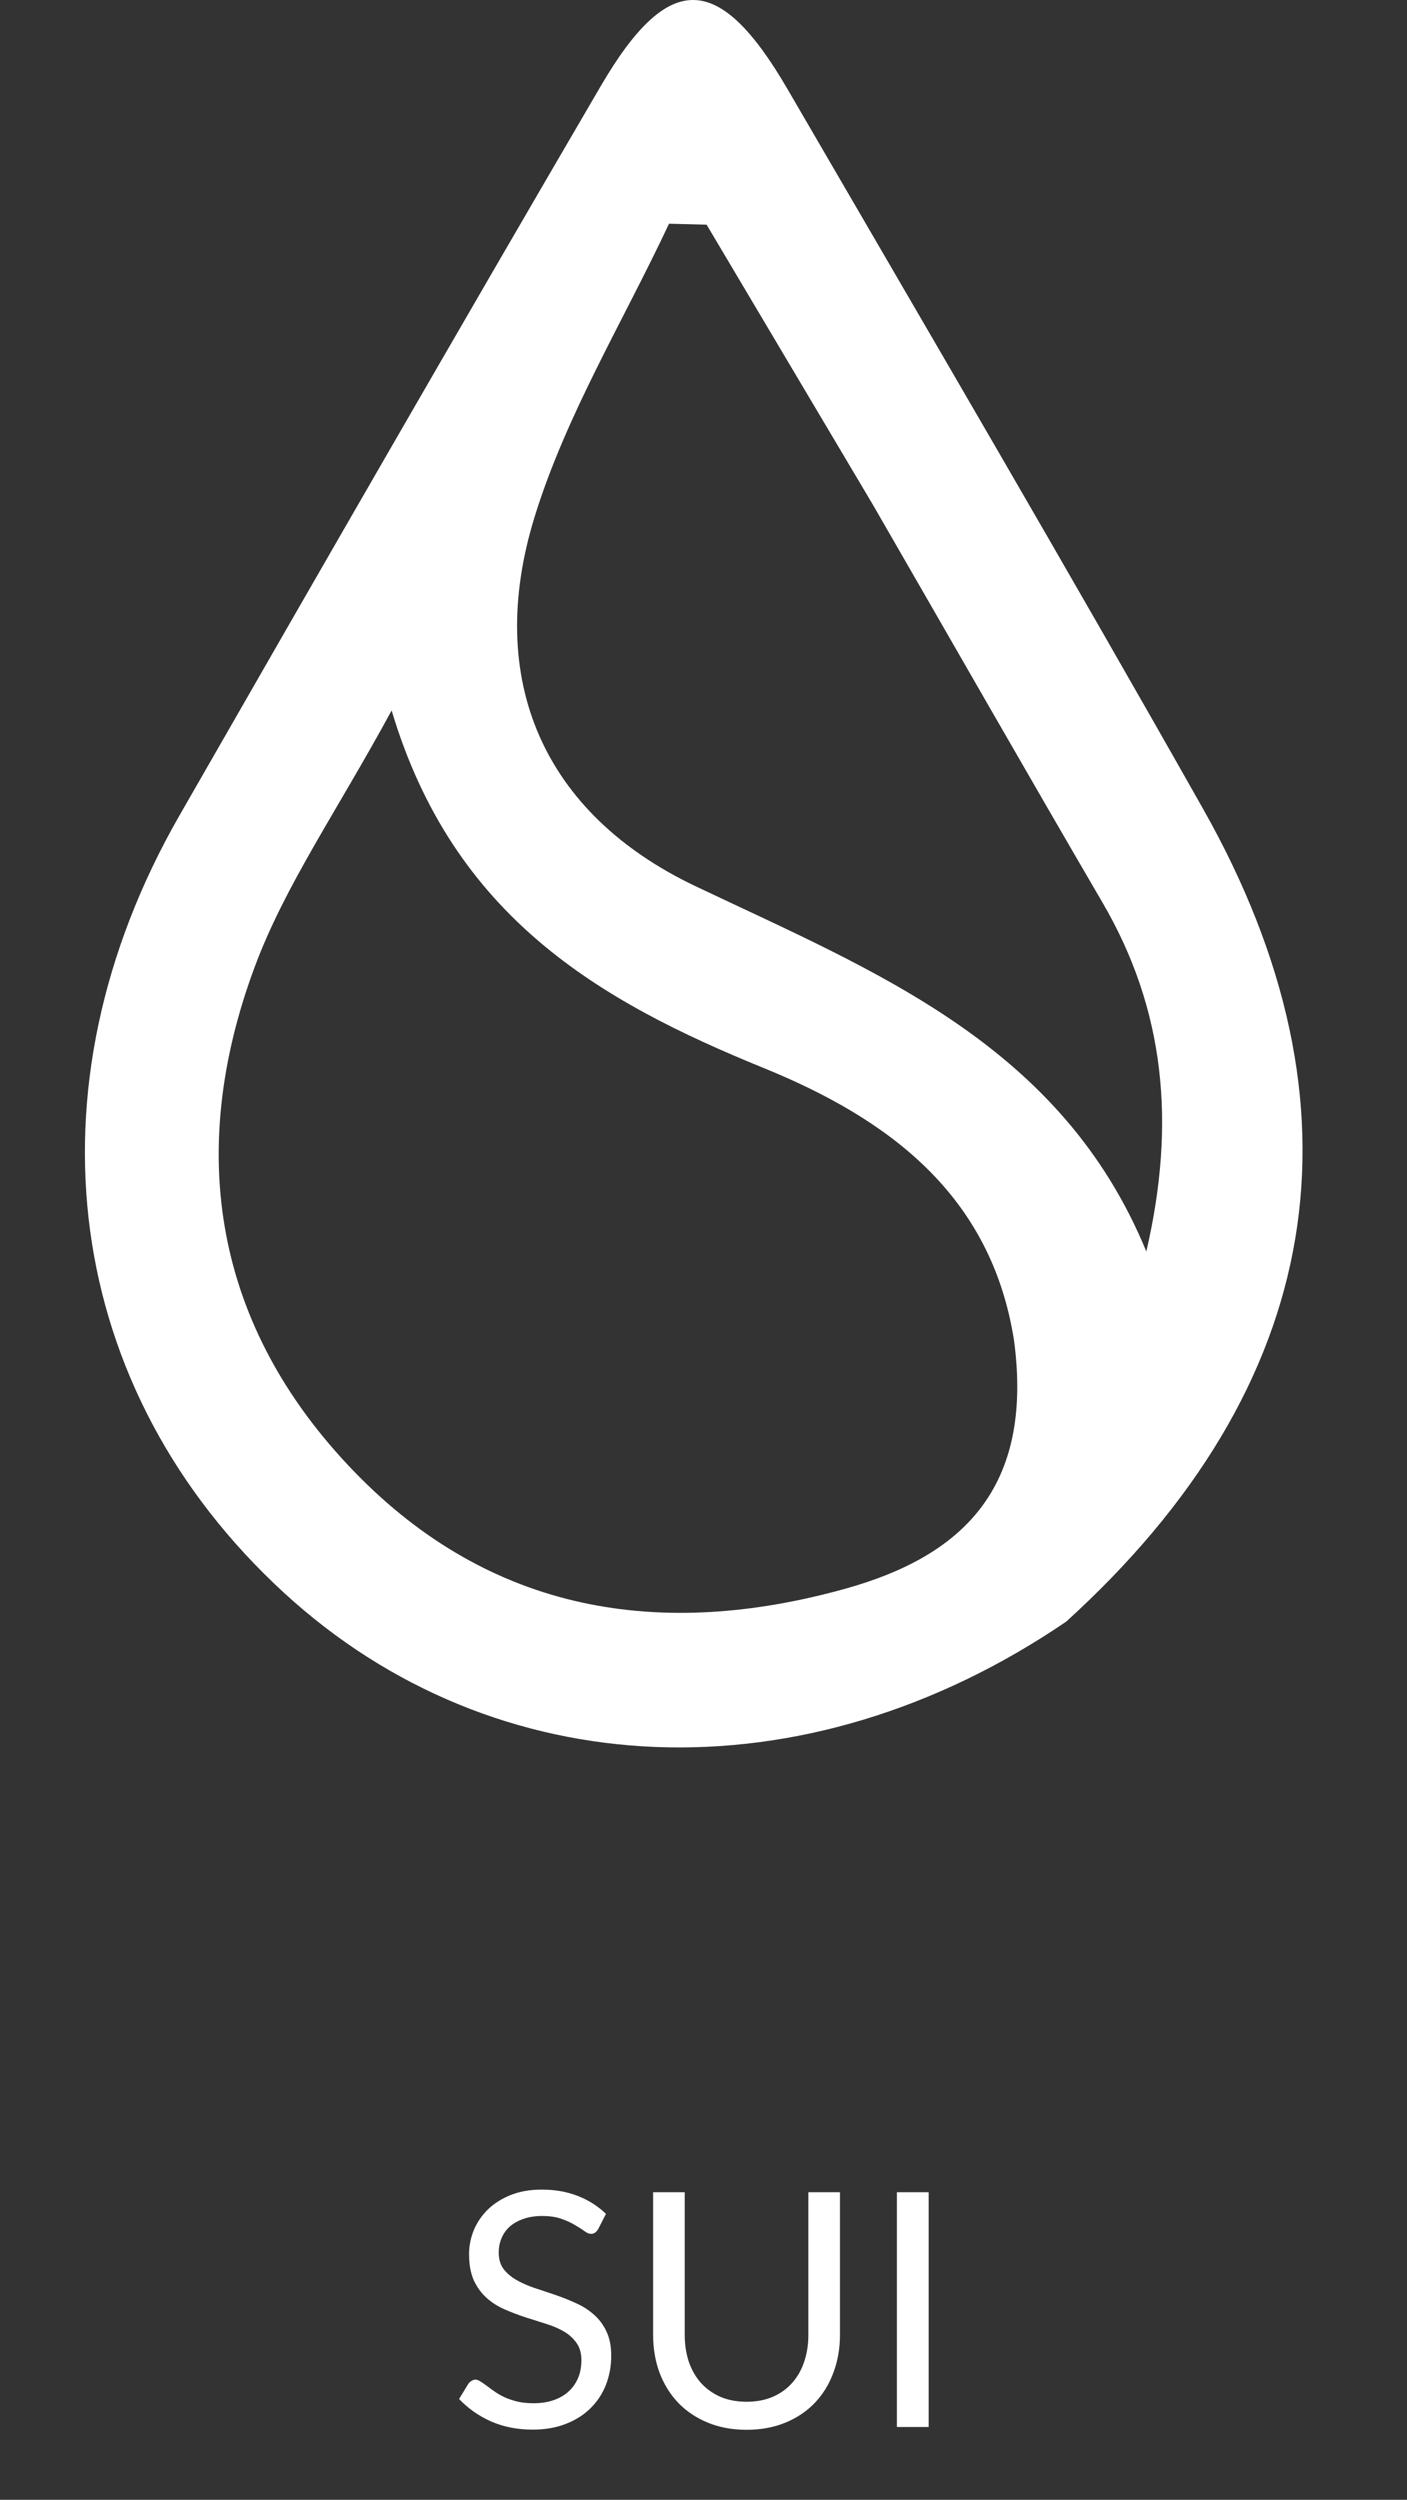
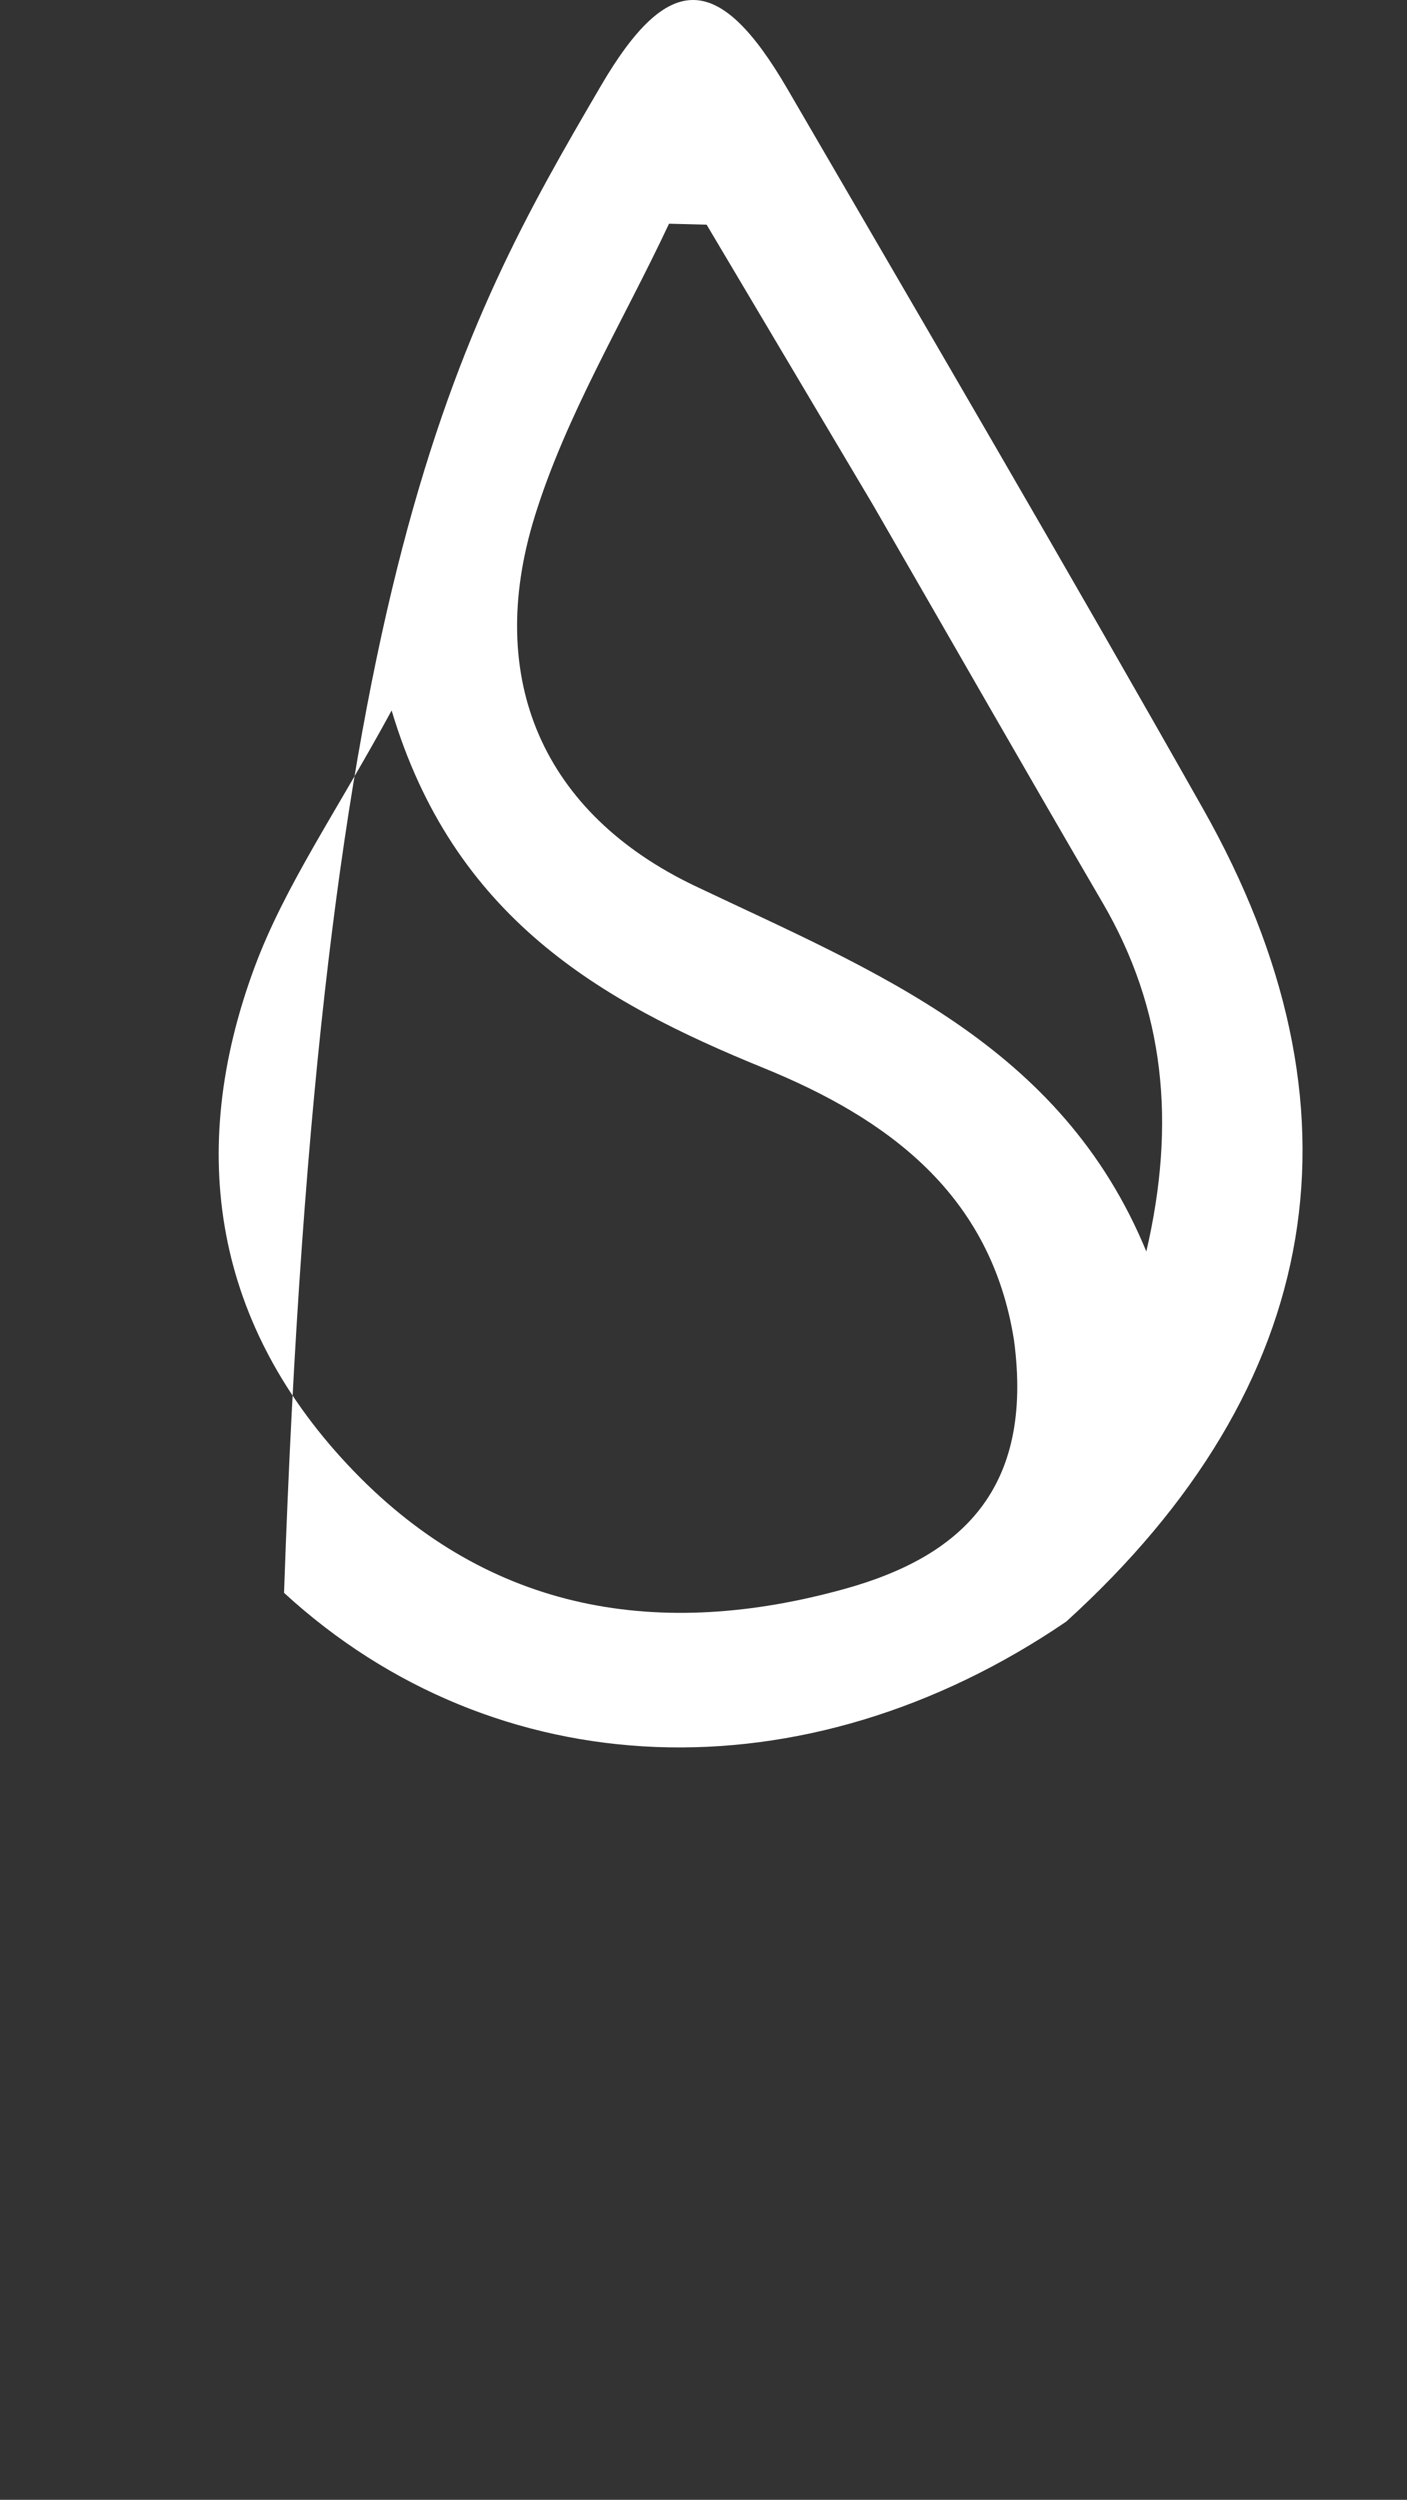
<svg xmlns="http://www.w3.org/2000/svg" width="116" height="206" viewBox="0 0 116 206" fill="none">
  <rect x="0" y="0" width="116" height="206" fill="#333333" stroke="none" />
-   <path d="M87.901 133.634C66.285 148.357 40.827 147.246 23.418 131.26C5.224 114.555 1.852 89.758 14.804 67.186C26.316 47.123 37.852 27.074 49.523 7.104C55.114 -2.462 59.284 -2.353 64.927 7.345C76.406 27.077 87.946 46.775 99.182 66.645C113.112 91.28 109.28 114.22 87.901 133.634ZM83.602 110.461C81.71 98.399 73.184 92.174 62.961 88.011C49.412 82.494 37.378 75.569 32.288 58.547C27.747 66.908 23.485 72.983 20.986 79.713C15.319 94.98 17.671 109.329 29.175 121.242C40.451 132.917 54.443 135.163 69.677 130.925C79.221 128.269 85.236 122.738 83.602 110.461ZM71.971 41.602C67.4 33.906 62.829 26.21 58.258 18.515C57.224 18.488 56.191 18.462 55.157 18.435C51.391 26.465 46.668 34.199 44.076 42.591C39.937 55.993 44.786 67.058 57.333 73.025C72.152 80.071 87.475 86.047 94.509 103.131C96.968 92.539 96.038 83.185 90.903 74.389C84.766 63.876 78.728 53.305 71.971 41.602Z" fill="white" />
-   <path d="M49.325 183.678C49.244 183.813 49.154 183.917 49.055 183.989C48.965 184.052 48.852 184.083 48.718 184.083C48.565 184.083 48.385 184.007 48.178 183.854C47.971 183.701 47.709 183.534 47.395 183.354C47.089 183.165 46.715 182.994 46.274 182.841C45.842 182.688 45.316 182.612 44.694 182.612C44.109 182.612 43.592 182.693 43.142 182.855C42.701 183.008 42.328 183.219 42.022 183.489C41.724 183.759 41.499 184.079 41.346 184.448C41.194 184.808 41.117 185.199 41.117 185.622C41.117 186.162 41.248 186.612 41.508 186.972C41.779 187.323 42.13 187.625 42.562 187.877C43.002 188.129 43.498 188.349 44.047 188.538C44.605 188.718 45.172 188.907 45.748 189.105C46.333 189.303 46.9 189.528 47.449 189.78C48.007 190.023 48.502 190.334 48.934 190.712C49.374 191.09 49.725 191.553 49.986 192.102C50.257 192.651 50.392 193.326 50.392 194.127C50.392 194.973 50.248 195.77 49.959 196.517C49.672 197.255 49.248 197.898 48.691 198.447C48.142 198.996 47.462 199.428 46.652 199.743C45.851 200.059 44.938 200.216 43.911 200.216C42.651 200.216 41.508 199.991 40.483 199.541C39.456 199.082 38.579 198.465 37.85 197.691L38.606 196.449C38.678 196.35 38.764 196.269 38.862 196.206C38.971 196.134 39.087 196.098 39.214 196.098C39.331 196.098 39.461 196.148 39.605 196.247C39.758 196.337 39.929 196.454 40.118 196.598C40.307 196.742 40.523 196.899 40.766 197.07C41.009 197.241 41.283 197.399 41.59 197.543C41.904 197.687 42.26 197.808 42.656 197.907C43.052 197.997 43.498 198.042 43.992 198.042C44.614 198.042 45.167 197.957 45.653 197.786C46.139 197.615 46.548 197.376 46.882 197.07C47.224 196.755 47.484 196.382 47.664 195.95C47.844 195.518 47.934 195.036 47.934 194.505C47.934 193.92 47.8 193.443 47.529 193.074C47.269 192.696 46.922 192.381 46.49 192.129C46.058 191.877 45.563 191.666 45.005 191.495C44.447 191.315 43.88 191.135 43.304 190.955C42.728 190.766 42.161 190.55 41.603 190.307C41.045 190.064 40.55 189.749 40.118 189.362C39.686 188.975 39.335 188.493 39.065 187.917C38.804 187.332 38.673 186.612 38.673 185.757C38.673 185.073 38.804 184.412 39.065 183.773C39.335 183.134 39.722 182.567 40.226 182.072C40.739 181.577 41.364 181.181 42.102 180.884C42.849 180.587 43.705 180.438 44.667 180.438C45.748 180.438 46.728 180.609 47.611 180.951C48.502 181.293 49.285 181.788 49.959 182.436L49.325 183.678ZM61.555 197.921C62.356 197.921 63.072 197.786 63.702 197.516C64.332 197.246 64.863 196.868 65.295 196.382C65.736 195.896 66.069 195.315 66.294 194.64C66.528 193.965 66.645 193.223 66.645 192.413V180.654H69.25V192.413C69.25 193.529 69.07 194.564 68.71 195.518C68.359 196.472 67.851 197.3 67.185 198.002C66.528 198.695 65.722 199.239 64.768 199.635C63.814 200.032 62.743 200.23 61.555 200.23C60.367 200.23 59.296 200.032 58.342 199.635C57.388 199.239 56.578 198.695 55.912 198.002C55.246 197.3 54.733 196.472 54.373 195.518C54.022 194.564 53.847 193.529 53.847 192.413V180.654H56.452V192.399C56.452 193.209 56.565 193.952 56.79 194.627C57.024 195.302 57.357 195.882 57.789 196.368C58.23 196.854 58.765 197.237 59.395 197.516C60.034 197.786 60.754 197.921 61.555 197.921ZM76.563 200H73.944V180.654H76.563V200Z" fill="white" />
+   <path d="M87.901 133.634C66.285 148.357 40.827 147.246 23.418 131.26C26.316 47.123 37.852 27.074 49.523 7.104C55.114 -2.462 59.284 -2.353 64.927 7.345C76.406 27.077 87.946 46.775 99.182 66.645C113.112 91.28 109.28 114.22 87.901 133.634ZM83.602 110.461C81.71 98.399 73.184 92.174 62.961 88.011C49.412 82.494 37.378 75.569 32.288 58.547C27.747 66.908 23.485 72.983 20.986 79.713C15.319 94.98 17.671 109.329 29.175 121.242C40.451 132.917 54.443 135.163 69.677 130.925C79.221 128.269 85.236 122.738 83.602 110.461ZM71.971 41.602C67.4 33.906 62.829 26.21 58.258 18.515C57.224 18.488 56.191 18.462 55.157 18.435C51.391 26.465 46.668 34.199 44.076 42.591C39.937 55.993 44.786 67.058 57.333 73.025C72.152 80.071 87.475 86.047 94.509 103.131C96.968 92.539 96.038 83.185 90.903 74.389C84.766 63.876 78.728 53.305 71.971 41.602Z" fill="white" />
</svg>